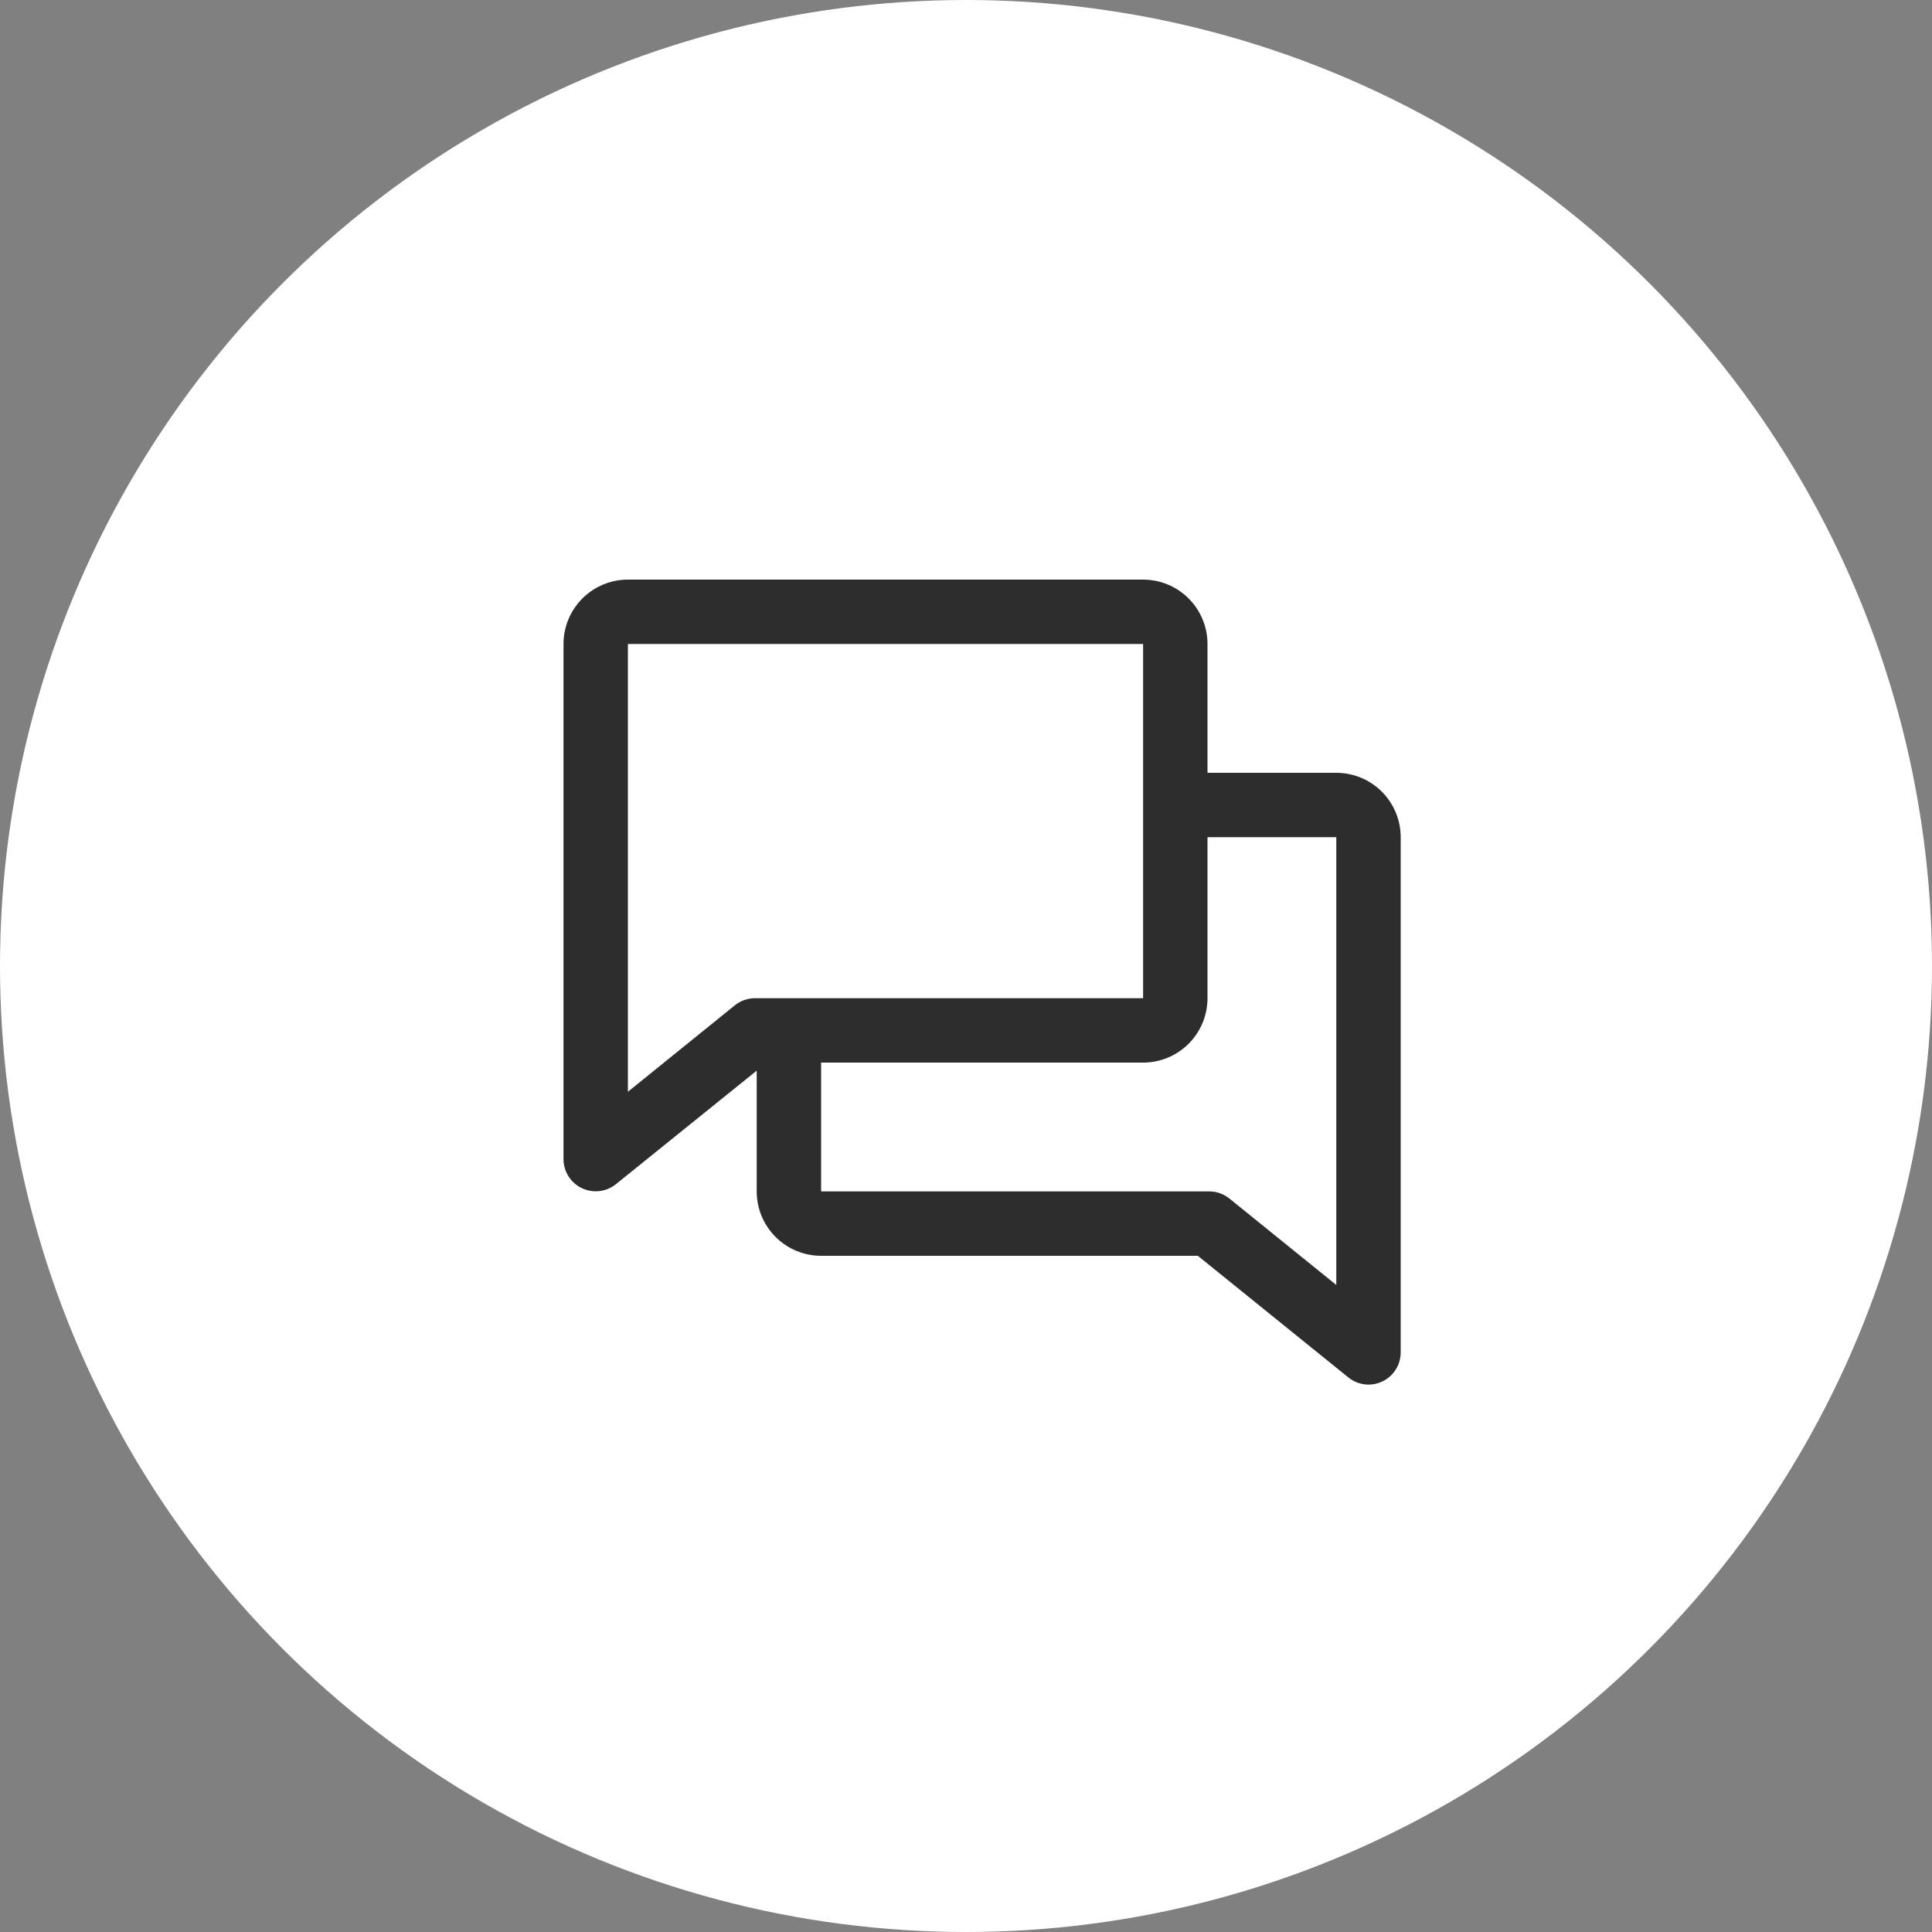
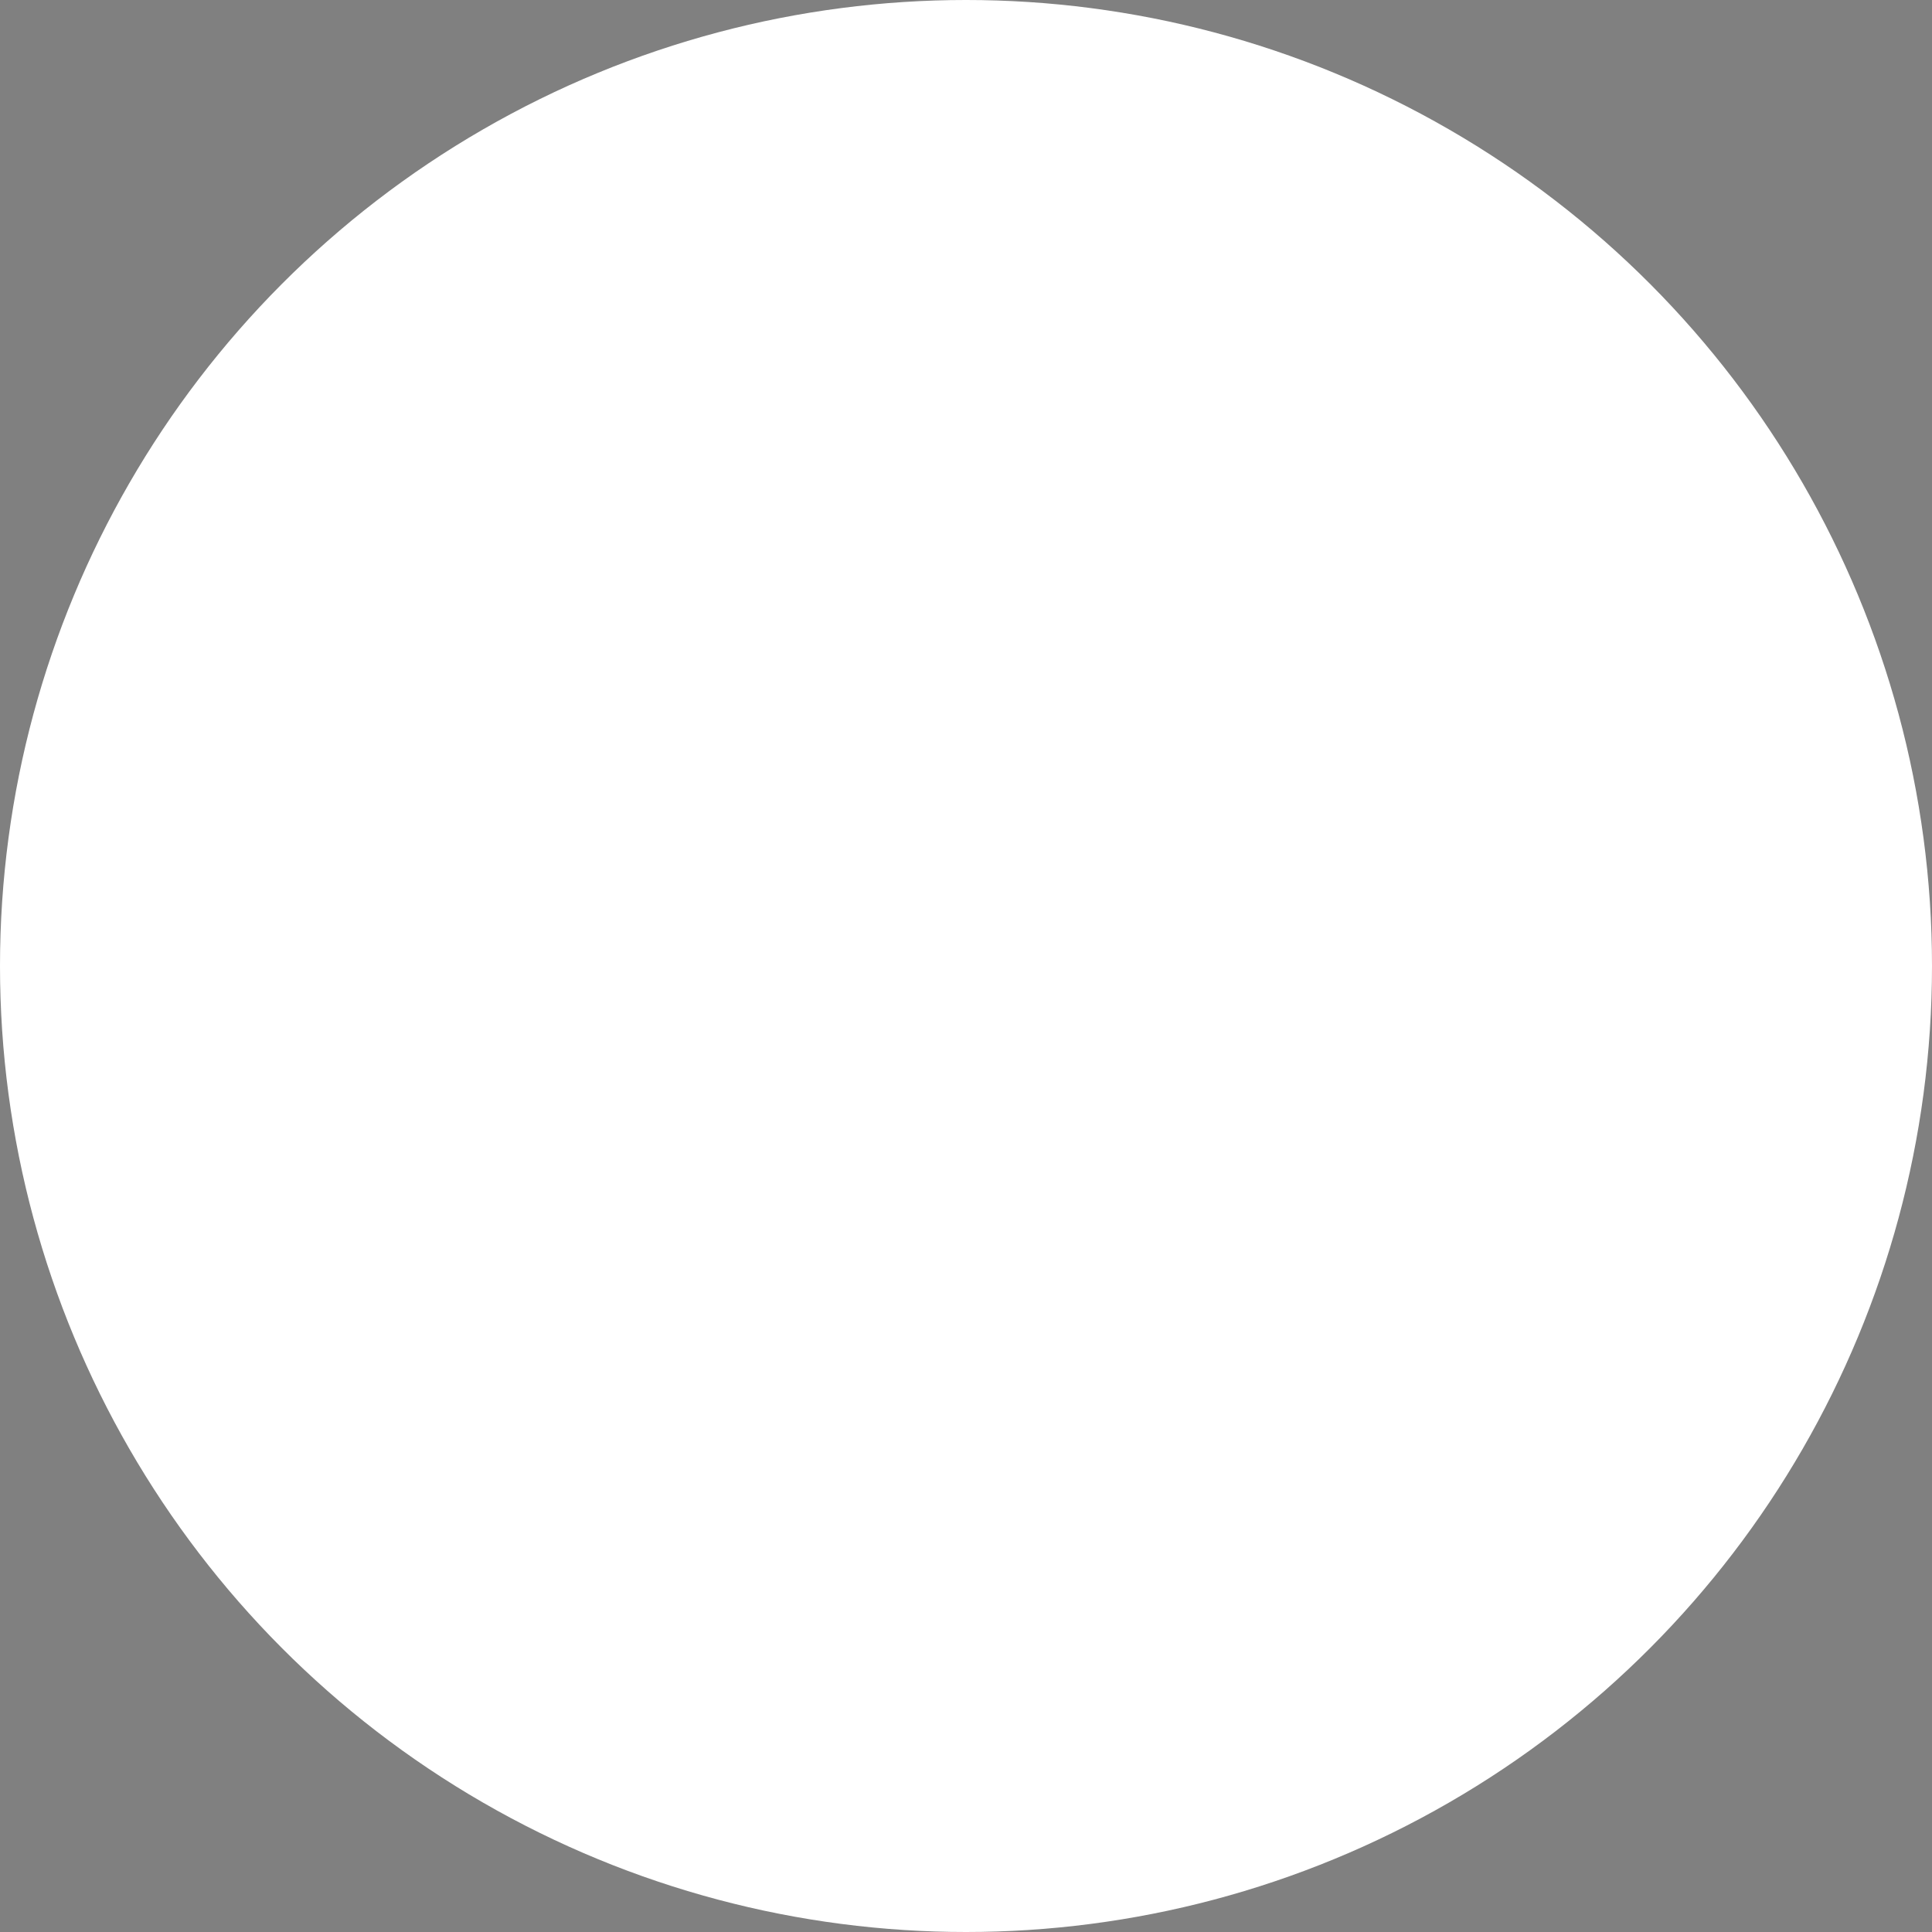
<svg xmlns="http://www.w3.org/2000/svg" width="60" height="60" viewBox="0 0 60 60" fill="none">
  <rect x="0" y="0" width="60" height="60" fill="#808080" stroke="none" />
  <circle cx="30" cy="30" r="30" fill="white" />
-   <path d="M41.5 24H37.5V20C37.5 19.47 37.289 18.961 36.914 18.586C36.539 18.211 36.03 18 35.5 18H19.5C18.97 18 18.461 18.211 18.086 18.586C17.711 18.961 17.5 19.47 17.5 20V36C17.501 36.188 17.554 36.372 17.655 36.531C17.755 36.69 17.899 36.818 18.068 36.899C18.238 36.98 18.427 37.012 18.614 36.99C18.801 36.969 18.978 36.895 19.125 36.778L23.5 33.25V37C23.5 37.53 23.711 38.039 24.086 38.414C24.461 38.789 24.97 39 25.5 39H37.199L41.875 42.778C42.052 42.921 42.272 42.999 42.5 43C42.765 43 43.02 42.895 43.207 42.707C43.395 42.52 43.5 42.265 43.5 42V26C43.5 25.47 43.289 24.961 42.914 24.586C42.539 24.211 42.03 24 41.5 24ZM22.819 31.223L19.5 33.906V20H35.5V31H23.448C23.219 31 22.997 31.079 22.819 31.223ZM41.5 39.906L38.181 37.222C38.004 37.079 37.784 37.001 37.556 37H25.5V33H35.5C36.03 33 36.539 32.789 36.914 32.414C37.289 32.039 37.5 31.53 37.5 31V26H41.5V39.906Z" fill="#2D2D2D" />
</svg>